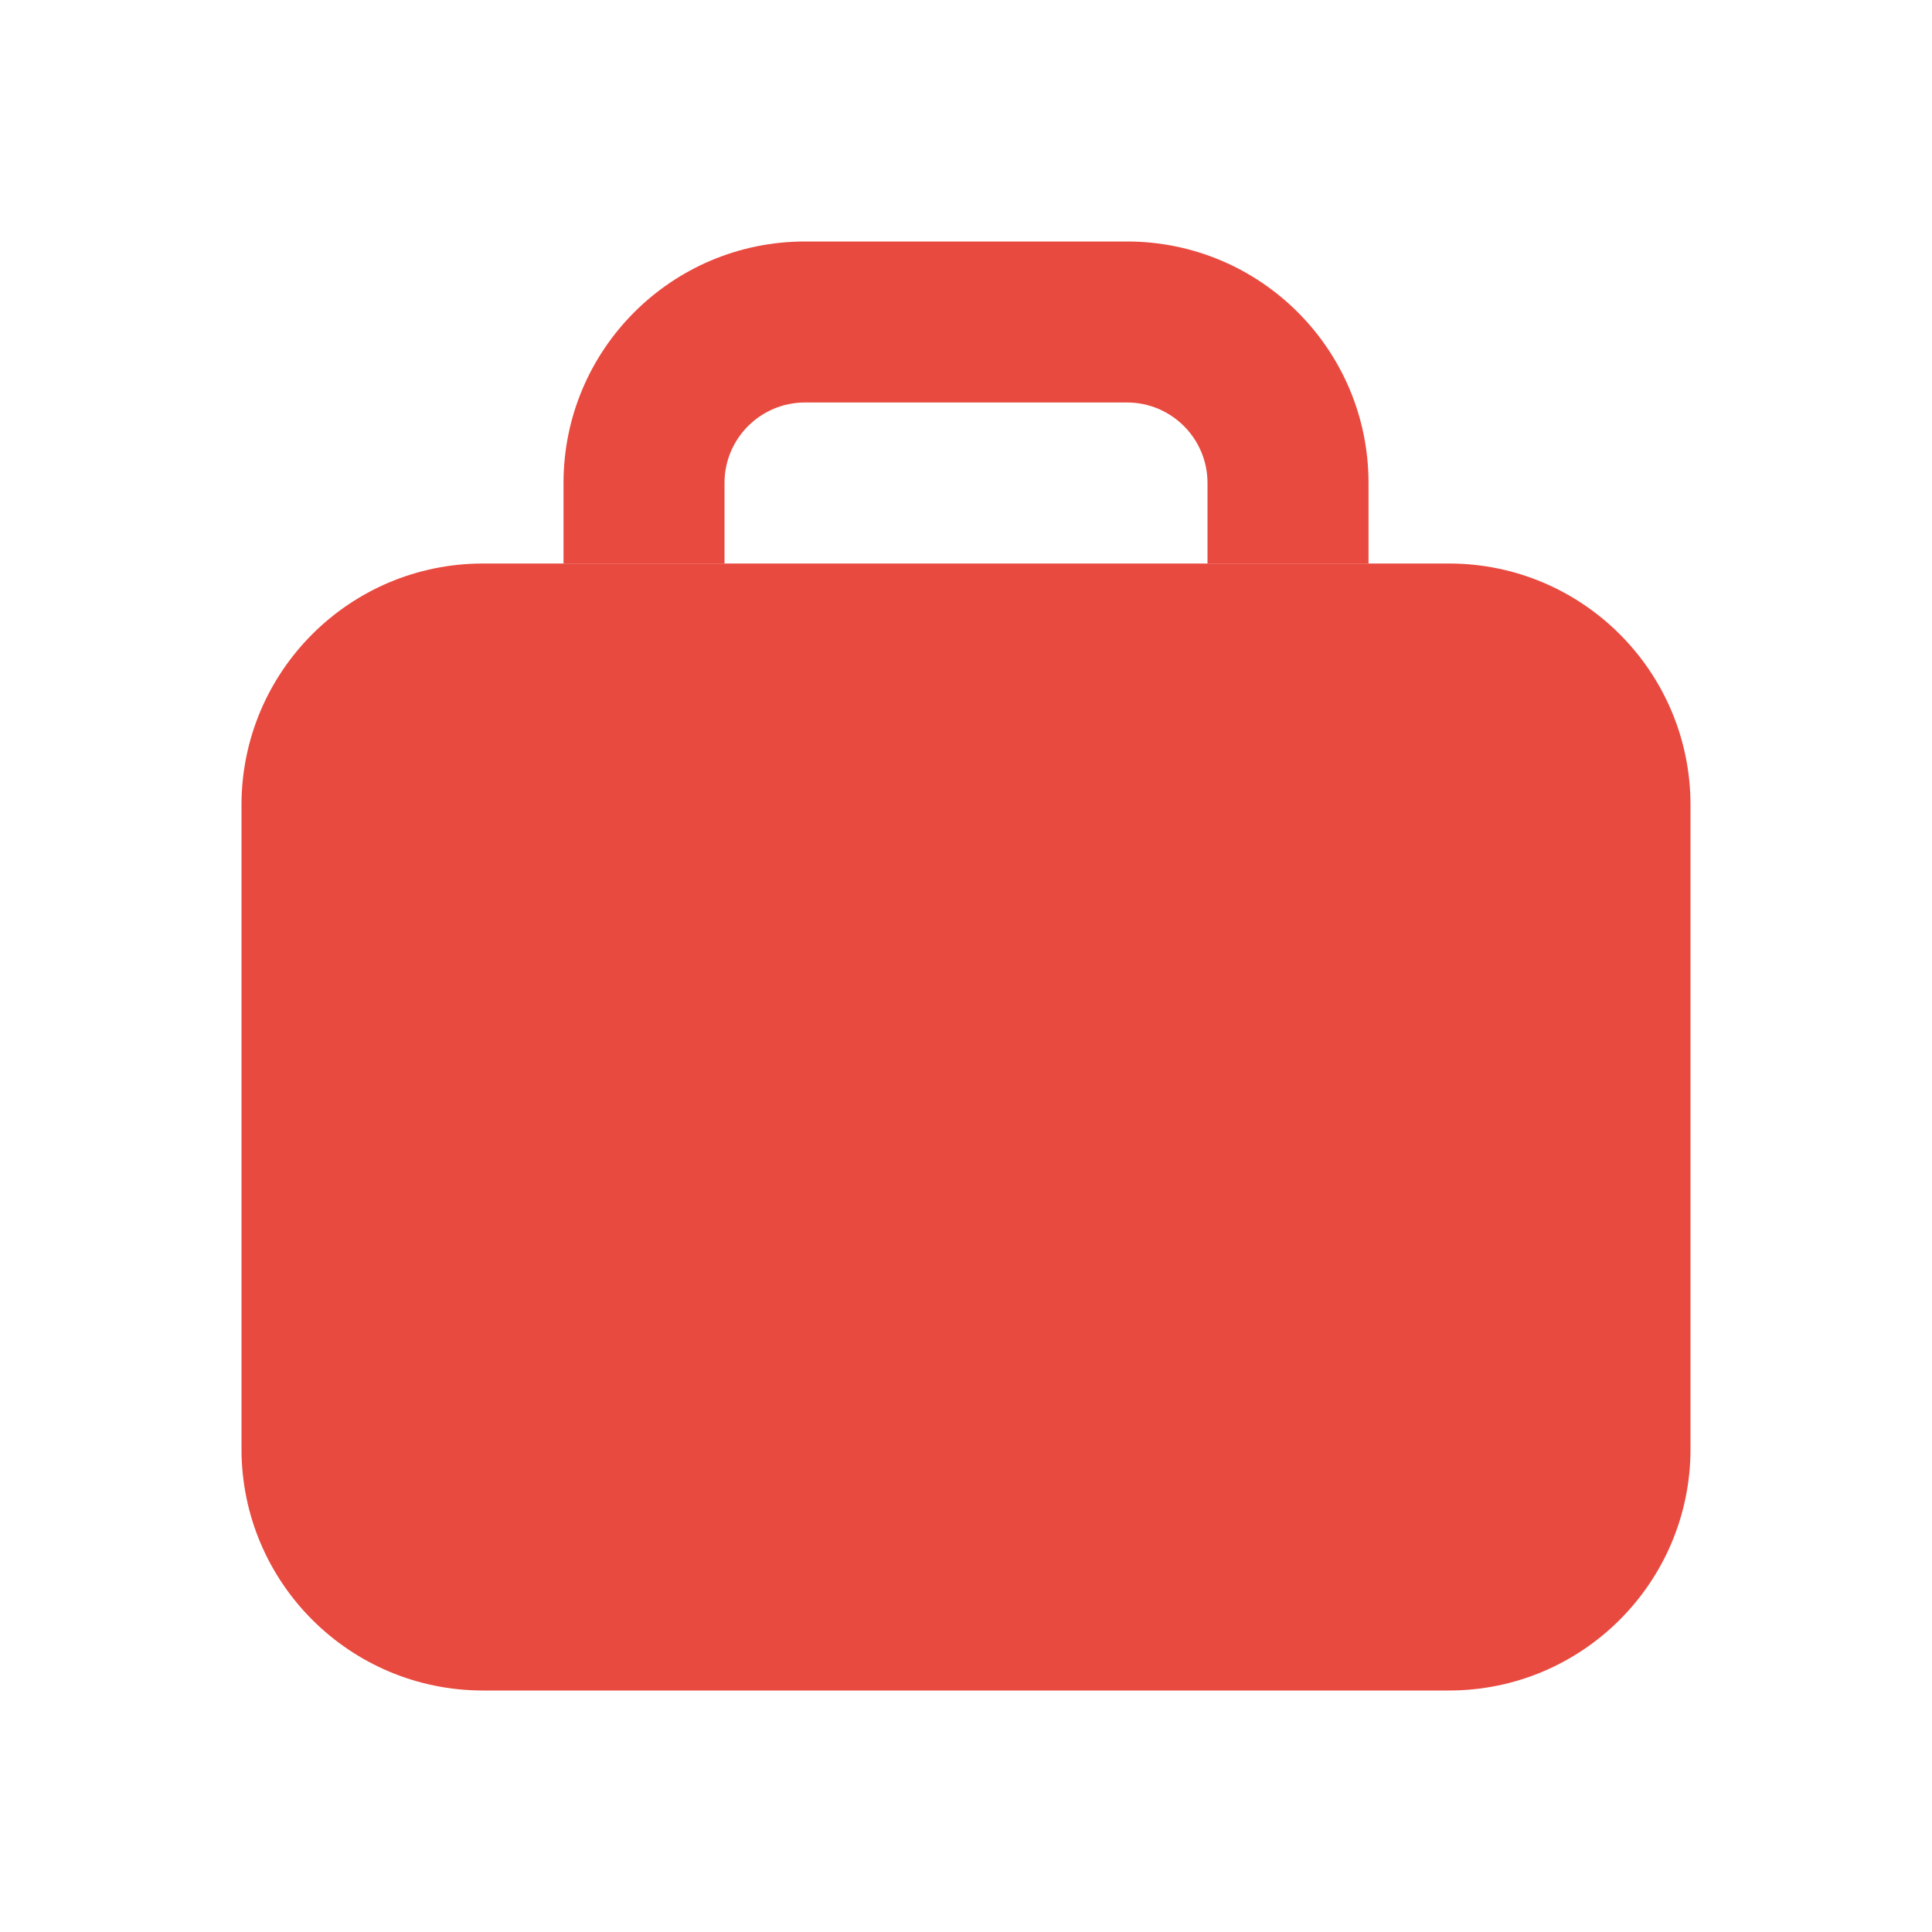
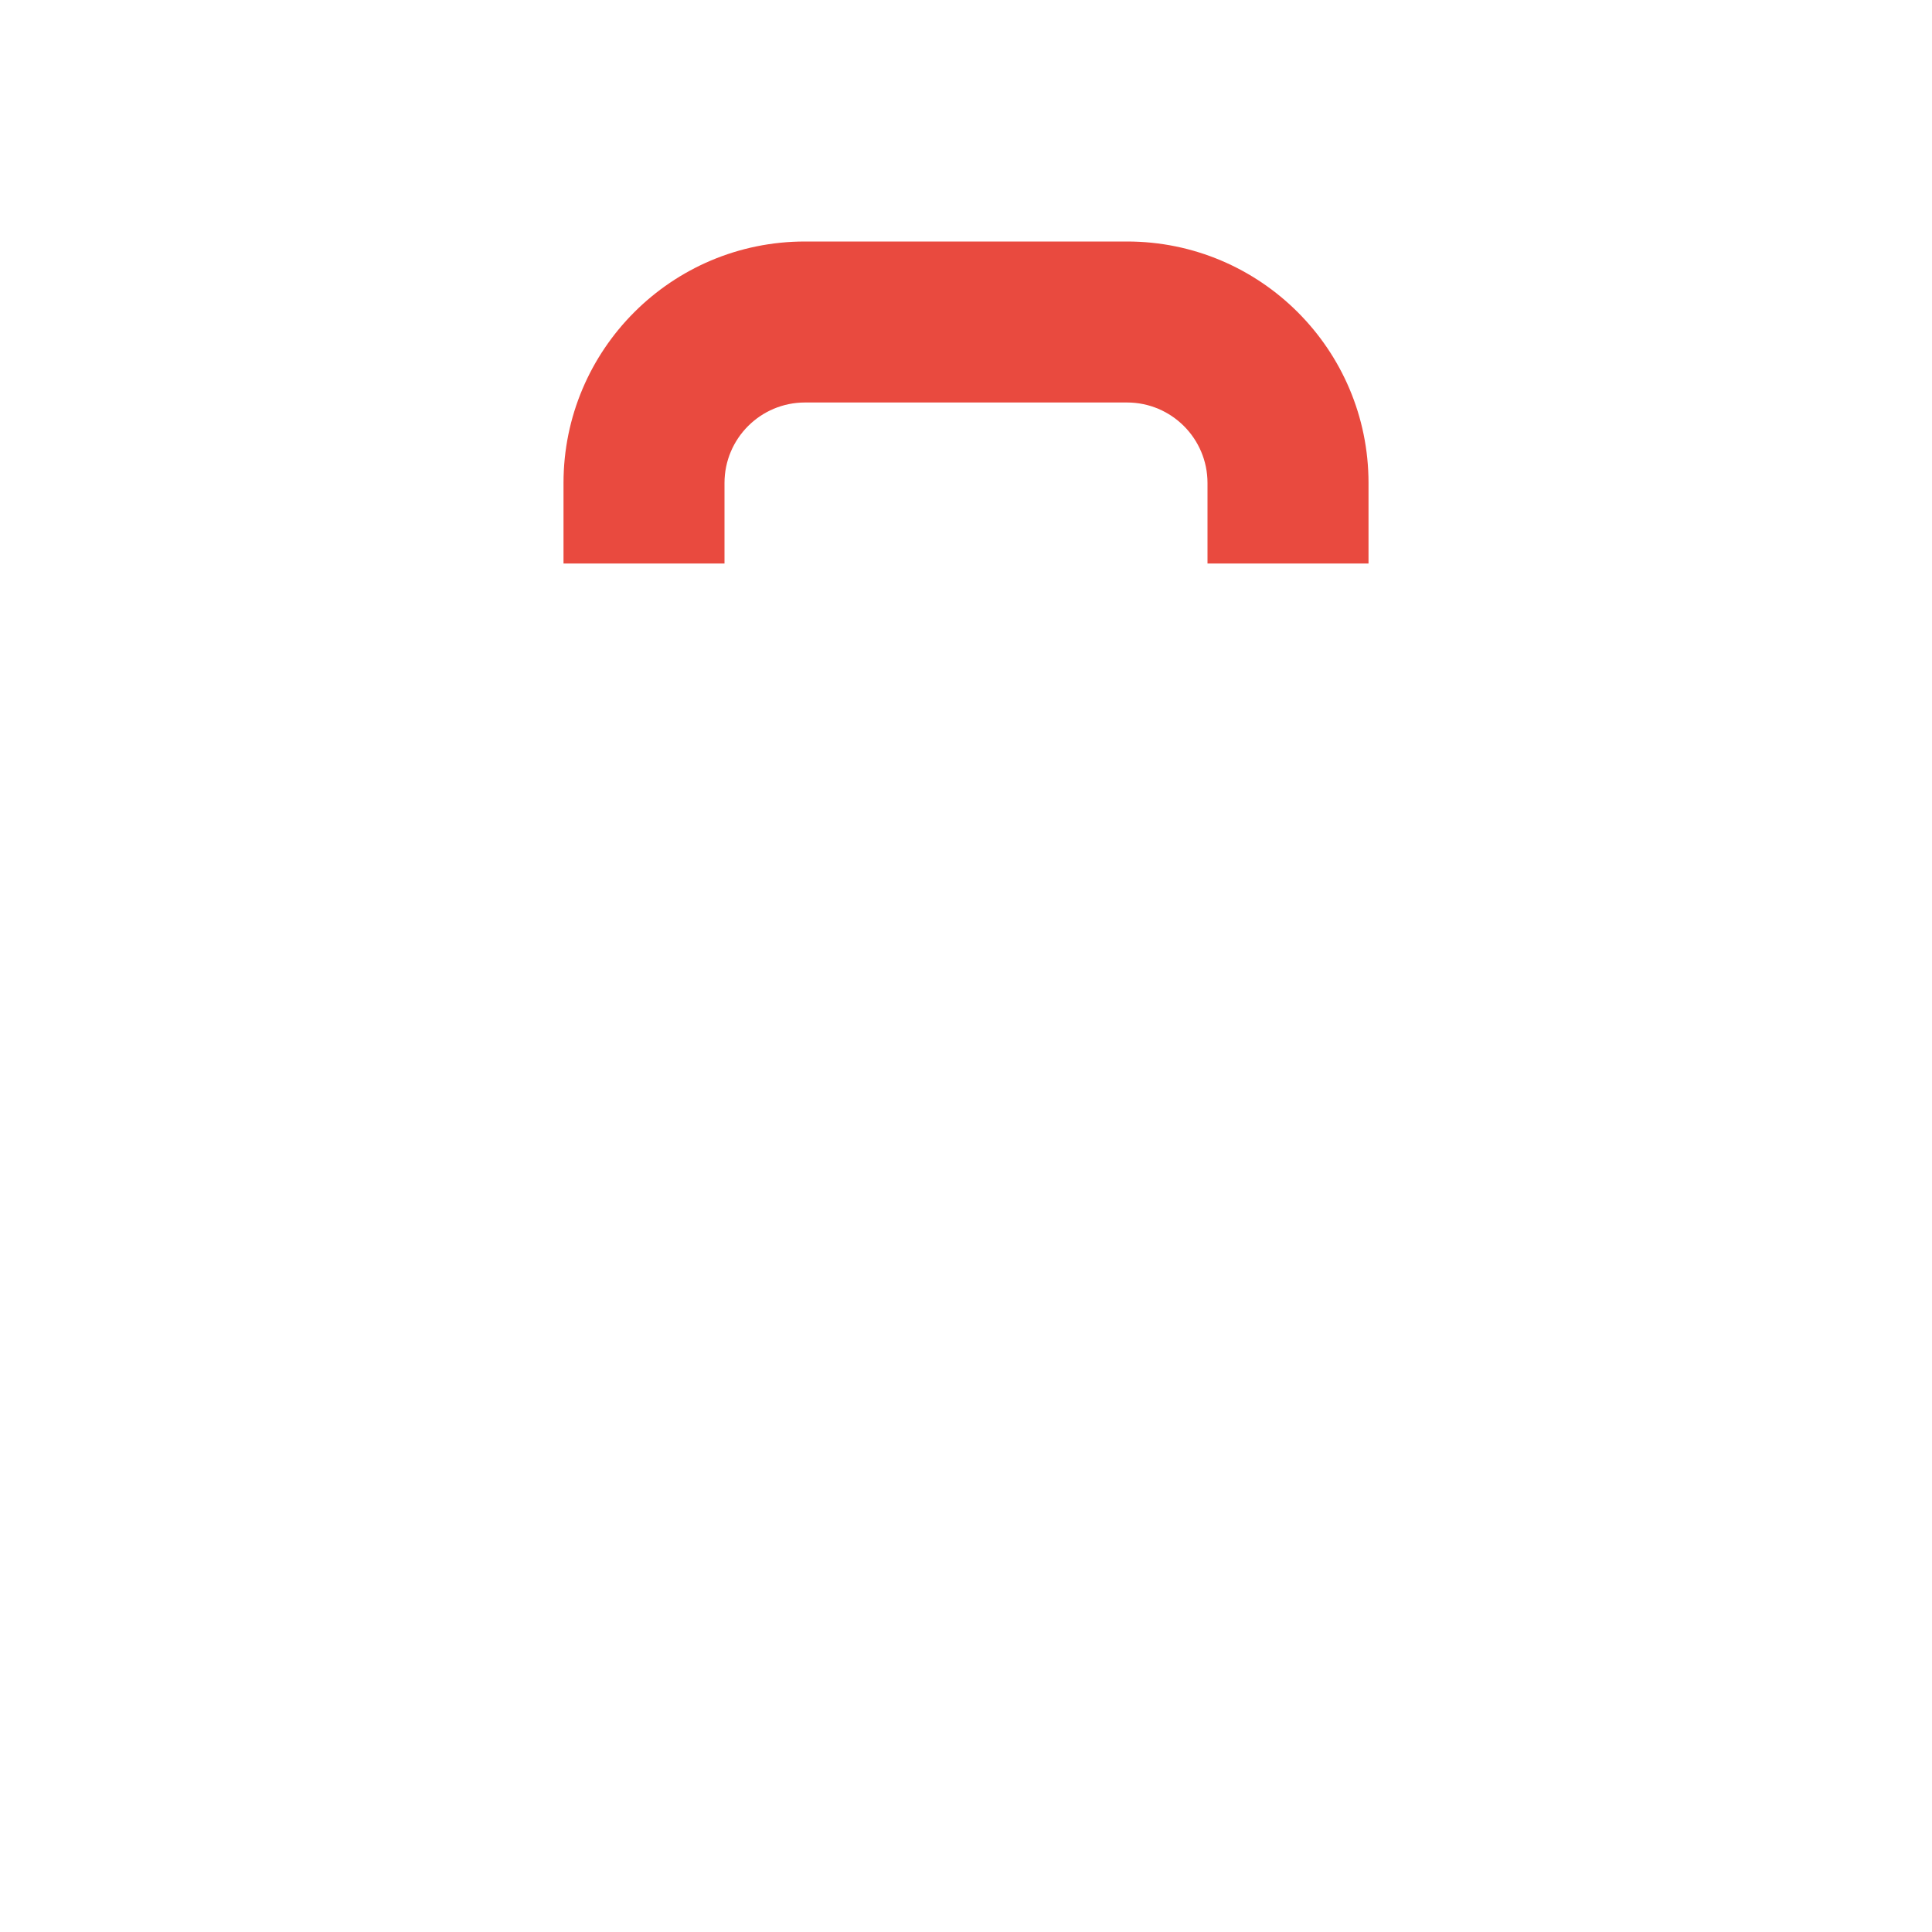
<svg xmlns="http://www.w3.org/2000/svg" width="64" height="64" viewBox="0 0 64 64" fill="none">
-   <path fill-rule="evenodd" clip-rule="evenodd" d="M8 26.667C8 22.248 11.582 18.667 16 18.667H48C52.418 18.667 56 22.248 56 26.667V48C56 52.418 52.418 56 48 56H16C11.582 56 8 52.418 8 48V26.667Z" fill="#E94A3F" />
  <path d="M24 16C24 14.527 25.194 13.333 26.667 13.333H37.334C38.806 13.333 40 14.527 40 16V18.667H45.334V16C45.334 11.582 41.752 8 37.334 8H26.667C22.249 8 18.667 11.582 18.667 16V18.667H24V16Z" fill="#E94A3F" />
</svg>